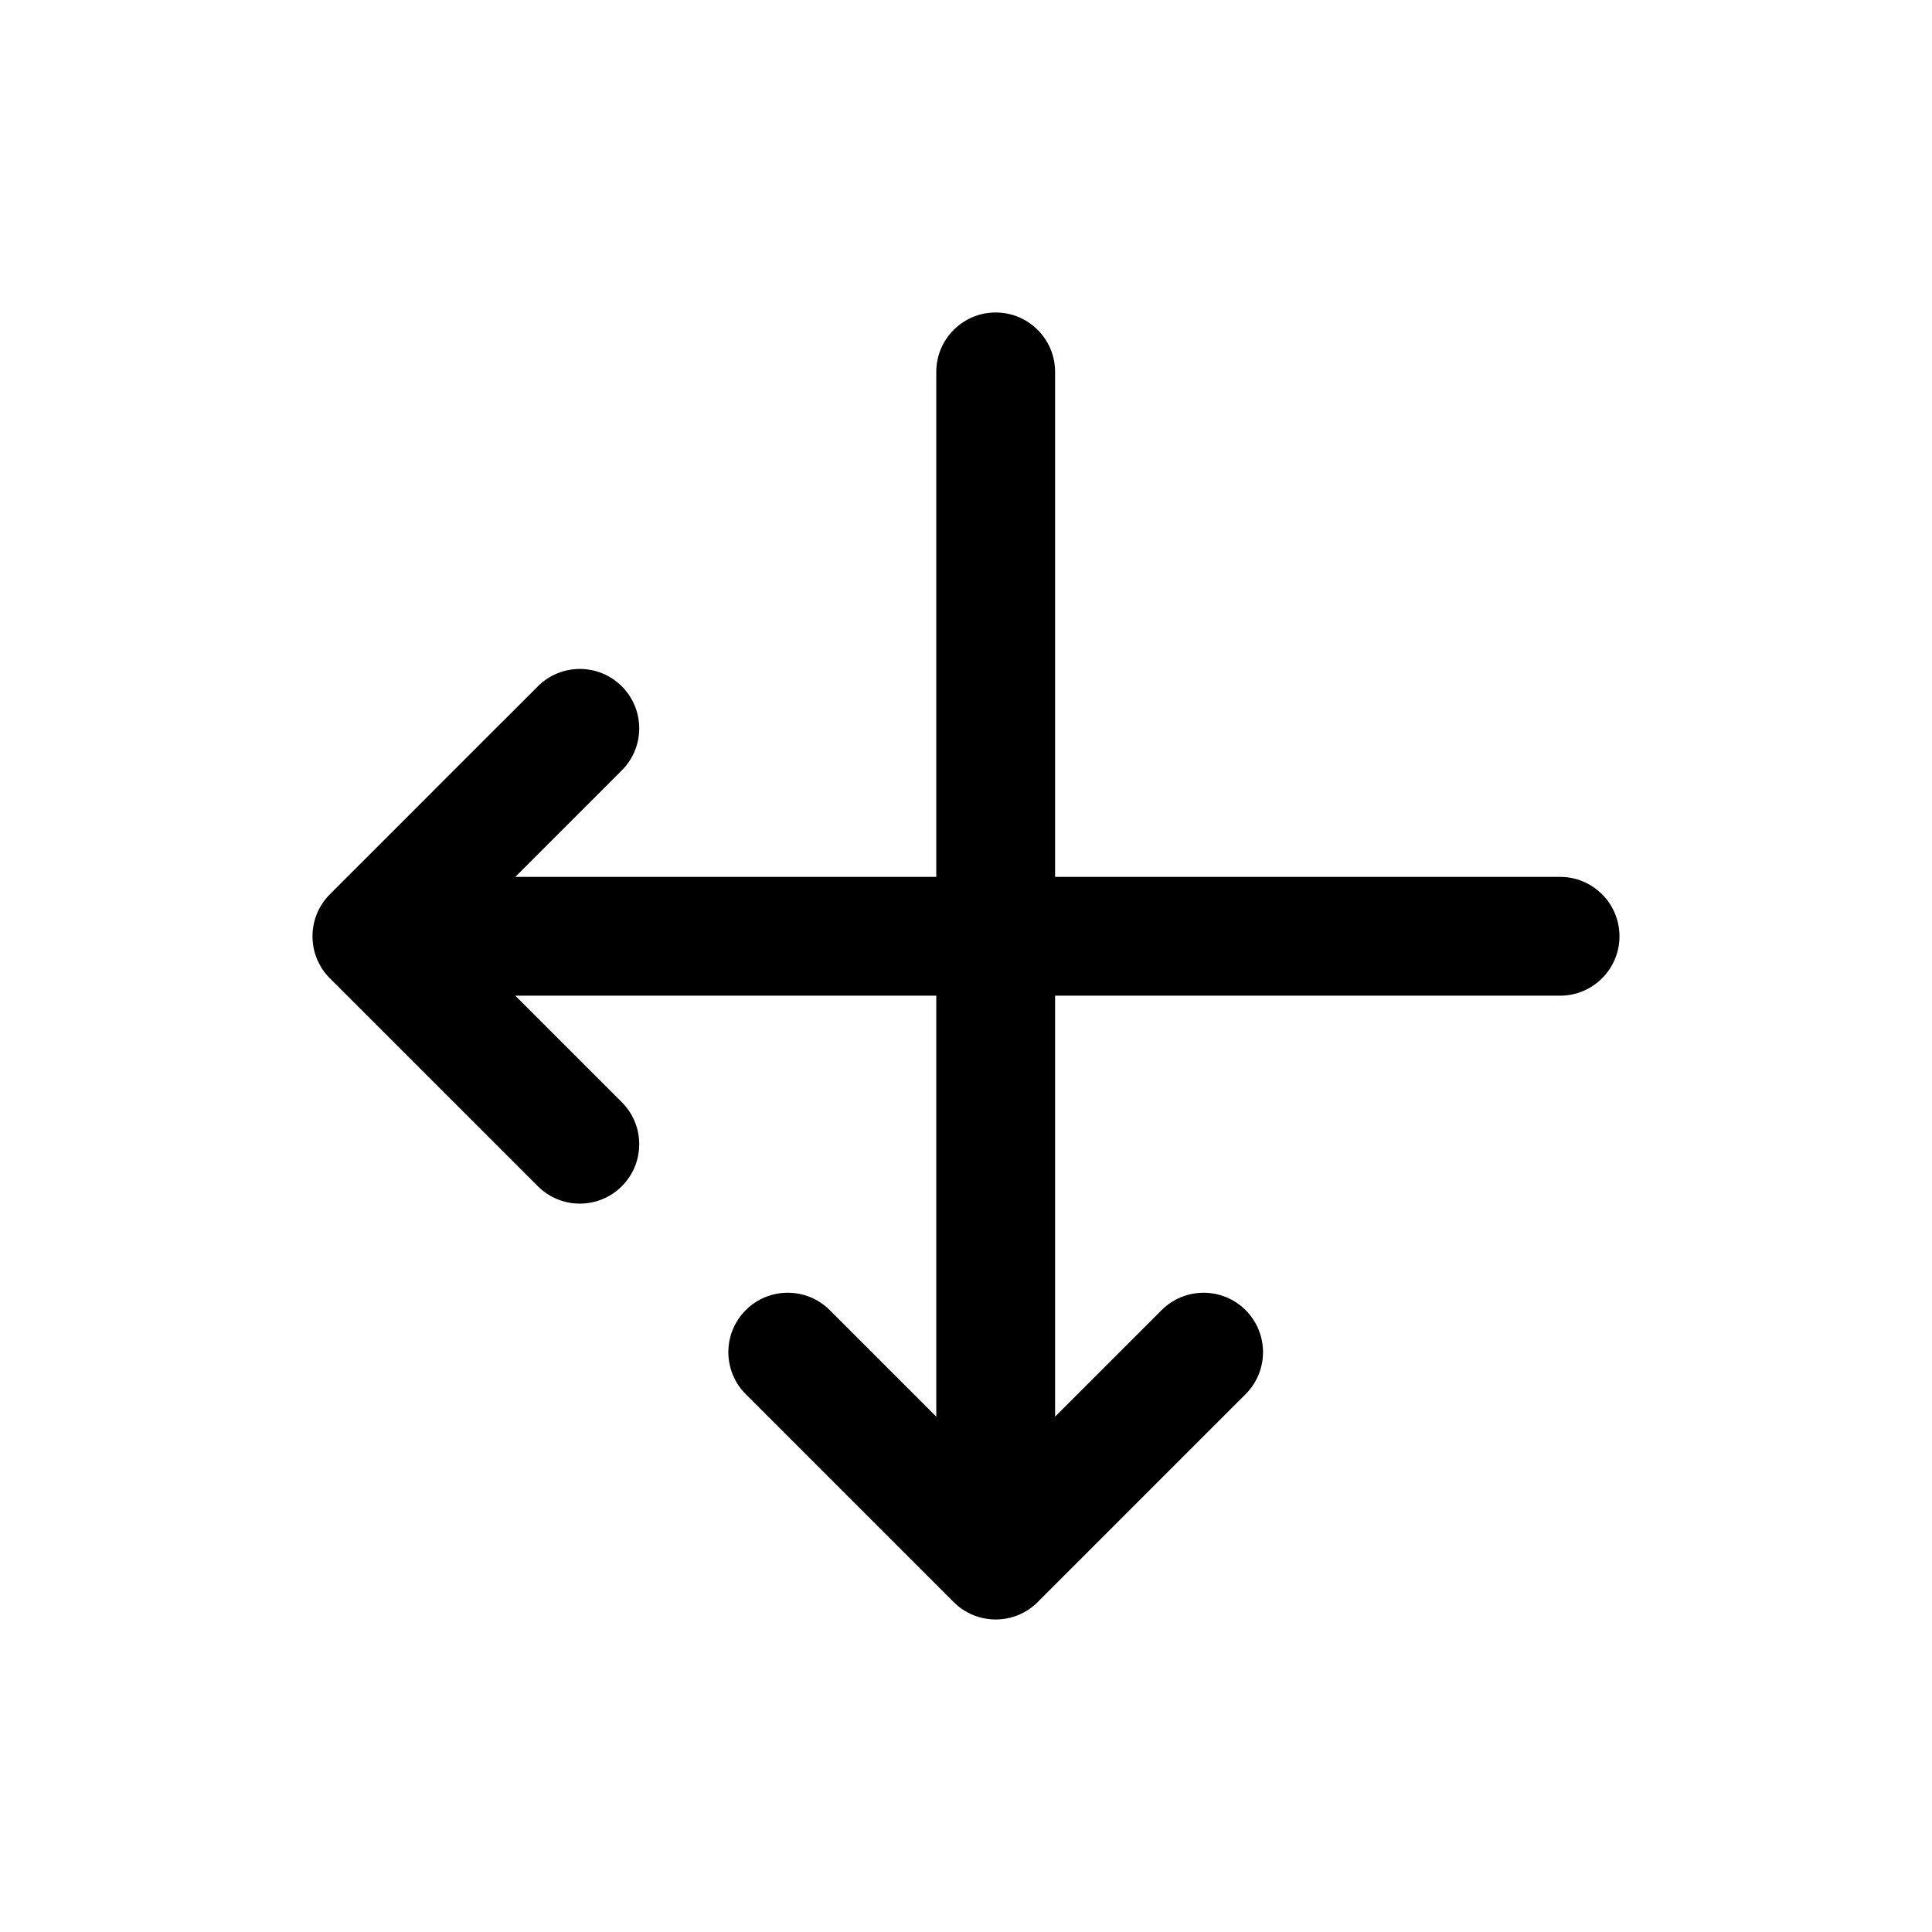
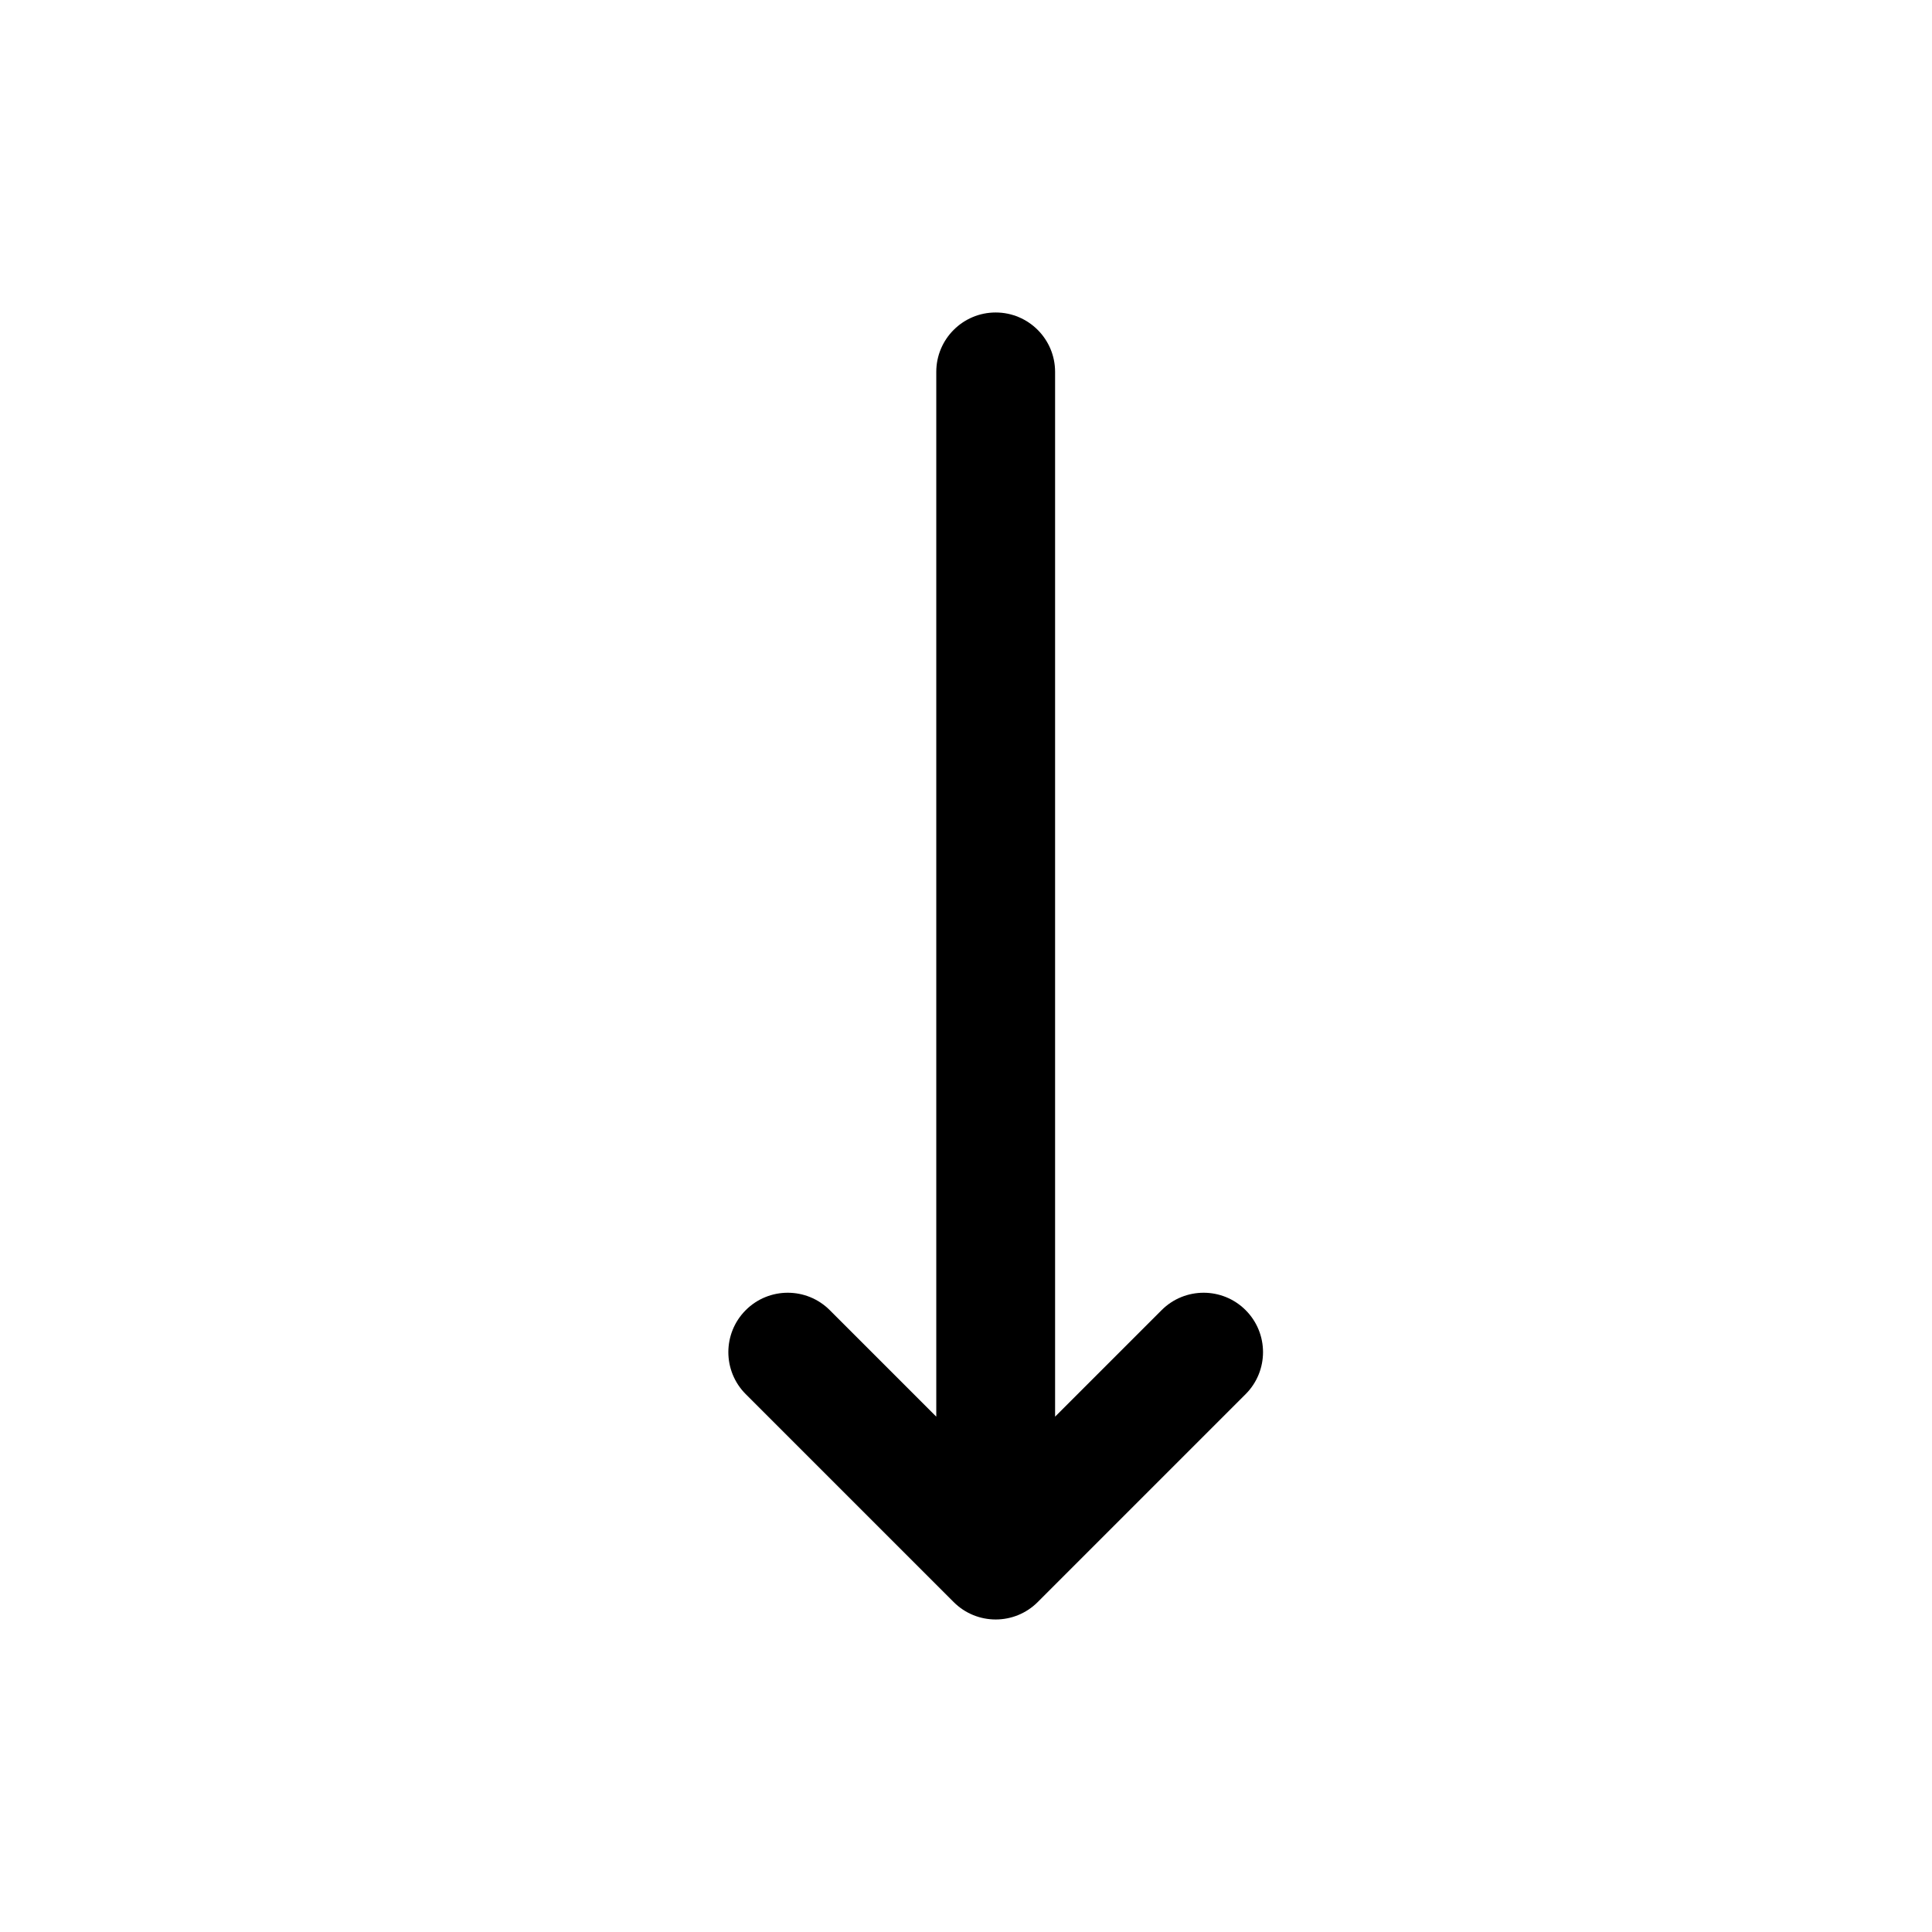
<svg xmlns="http://www.w3.org/2000/svg" fill="#000000" width="800px" height="800px" version="1.1" viewBox="144 144 512 512">
  <g fill-rule="evenodd">
    <path d="m341.63 491.2c-6.148 6.148-6.148 16.117 0 22.266l55.105 55.102c6.148 6.148 16.117 6.148 22.266 0l55.102-55.102c6.148-6.148 6.148-16.117 0-22.266-6.144-6.148-16.117-6.148-22.262 0l-28.23 28.227v-276.87c0-8.695-7.047-15.746-15.742-15.746-8.695 0-15.746 7.051-15.746 15.746v276.87l-28.227-28.227c-6.148-6.148-16.117-6.148-22.266 0z" />
-     <path d="m308.79 325.89c-6.148-6.148-16.113-6.148-22.262 0l-55.105 55.102c-6.148 6.148-6.148 16.117 0 22.266l55.105 55.105c6.148 6.148 16.113 6.148 22.262 0 6.148-6.148 6.148-16.117 0-22.266l-28.227-28.227h276.87c8.695 0 15.746-7.051 15.746-15.746s-7.051-15.742-15.746-15.742h-276.87l28.227-28.227c6.148-6.148 6.148-16.117 0-22.266z" />
  </g>
</svg>